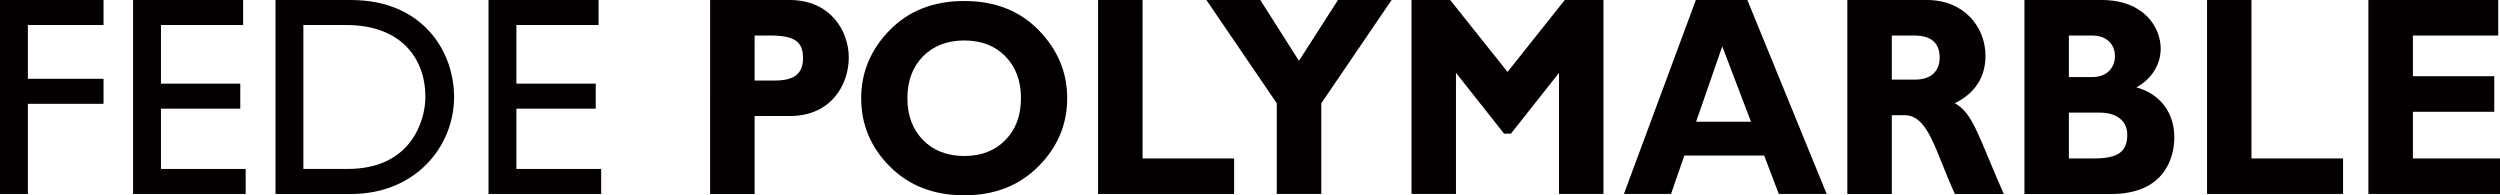
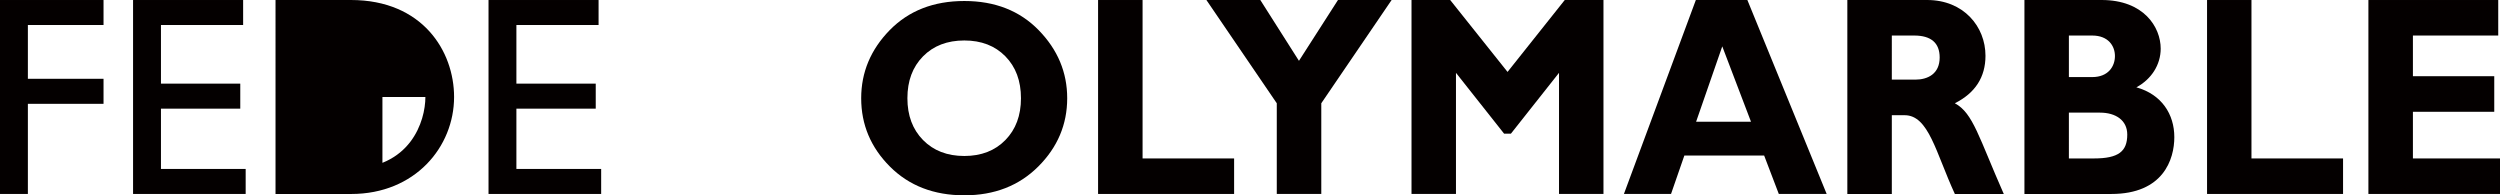
<svg xmlns="http://www.w3.org/2000/svg" version="1.1" id="レイヤー_1" x="0px" y="0px" width="256px" height="20px" viewBox="0 0 256 20" enable-background="new 0 0 256 20" xml:space="preserve">
  <polygon fill="#040000" points="0,0.001 0,19.861 2.854,19.861 2.854,10.631 10.601,10.631 10.601,8.068 2.854,8.068 2.854,2.561   10.601,2.561 10.601,0.001 " />
  <polygon fill="#040000" points="13.626,0.001 13.626,19.861 25.156,19.861 25.156,17.3 16.482,17.3 16.482,11.126 24.604,11.126   24.604,8.564 16.482,8.564 16.482,2.561 24.897,2.561 24.897,0.001 " />
-   <path fill="#040000" d="M31.066,17.299h4.541c6.469,0,7.953-4.923,7.953-7.367c0-3.994-2.534-7.369-8.095-7.369h-4.399V17.299z   M28.214,0h7.719c7.334,0,10.565,5.239,10.565,9.932c0,5.098-3.983,9.932-10.537,9.932h-7.747V0z" />
+   <path fill="#040000" d="M31.066,17.299h4.541c6.469,0,7.953-4.923,7.953-7.367h-4.399V17.299z   M28.214,0h7.719c7.334,0,10.565,5.239,10.565,9.932c0,5.098-3.983,9.932-10.537,9.932h-7.747V0z" />
  <polygon fill="#040000" points="50.025,0.001 50.025,19.861 61.559,19.861 61.559,17.3 52.879,17.3 52.879,11.126 61.003,11.126   61.003,8.564 52.879,8.564 52.879,2.561 61.294,2.561 61.294,0.001 " />
-   <path fill="#040000" d="M77.273,8.244h2.115c2.089,0,2.841-0.816,2.841-2.307c0-1.685-0.888-2.299-3.351-2.299h-1.605V8.244z   M80.862,0c4.177,0,6.053,3.174,6.053,5.883c0,2.797-1.821,5.997-6.03,5.997h-3.612v7.983h-4.555V0H80.862z" />
  <polygon fill="#040000" points="112.443,0.001 112.443,19.861 126.373,19.861 126.373,16.225 116.999,16.225 116.999,0.001 " />
  <polygon fill="#040000" points="137.009,0.001 133.013,6.229 129.056,0.001 123.535,0.001 130.742,10.574 130.742,19.861   135.3,19.861 135.3,10.574 142.502,0.001 " />
  <polygon fill="#040000" points="160.231,0.001 154.372,7.365 148.499,0.001 144.539,0.001 144.539,19.861 149.091,19.861   149.091,7.458 154.02,13.687 154.717,13.687 159.643,7.458 159.643,19.861 164.195,19.861 164.195,0.001 " />
  <path fill="#040000" d="M176.36,4.748l2.942,7.718h-5.621L176.36,4.748z M173.655,0.001l-7.366,19.86h4.824l1.365-3.933h8.171  l1.501,3.933h4.901l-8.12-19.86H173.655z" />
  <path fill="#040000" d="M193.723,8.154h2.407c1.259,0,2.492-0.58,2.492-2.271c0-1.486-0.884-2.244-2.603-2.244h-2.297V8.154z   M197.334,0c3.755,0,5.979,2.734,5.979,5.711c0,2.182-1.047,3.813-3.136,4.862c1.877,1.015,2.438,3.468,5.01,9.29h-5.01  c-1.957-4.251-2.679-8.066-5.142-8.066h-1.313v8.066h-4.555V0H197.334z" />
  <path fill="#040000" d="M211.854,16.225h2.569c2.527,0,3.409-0.729,3.409-2.447c0-1.461-1.185-2.244-2.788-2.244h-3.19V16.225z   M211.854,7.893h2.388c1.657,0,2.328-1.107,2.328-2.155c0-1.022-0.671-2.099-2.328-2.099h-2.388V7.893z M215.202,0  c4.314,0,6.053,2.766,6.053,4.982c0,1.658-0.962,3.139-2.491,3.959c2.602,0.73,3.887,2.769,3.887,5.1  c0,2.27-1.124,5.822-6.456,5.822h-8.893V0H215.202z" />
  <polygon fill="#040000" points="226.002,0.001 226.002,19.861 239.929,19.861 239.929,16.225 230.55,16.225 230.55,0.001 " />
  <polygon fill="#040000" points="242.525,0.001 242.525,19.861 256,19.861 256,16.225 247.082,16.225 247.082,11.447 255.412,11.447   255.412,7.804 247.082,7.804 247.082,3.638 255.819,3.638 255.819,0.001 " />
  <path fill="#040000" d="M98.746,15.973c1.741,0,3.142-0.544,4.206-1.633c1.063-1.086,1.595-2.514,1.595-4.281  c0-1.777-0.532-3.207-1.595-4.29c-1.064-1.084-2.465-1.625-4.206-1.625c-1.749,0-3.157,0.541-4.227,1.625  c-1.067,1.083-1.601,2.513-1.601,4.29c0,1.768,0.534,3.195,1.601,4.281C95.589,15.429,96.997,15.973,98.746,15.973 M98.746,0.103  c3.138,0,5.678,0.998,7.62,2.992c1.944,1.994,2.915,4.315,2.915,6.964c0,2.684-0.984,5.012-2.953,6.984  c-1.97,1.971-4.497,2.957-7.582,2.957c-3.119,0-5.661-0.983-7.62-2.944c-1.961-1.962-2.941-4.295-2.941-6.997  c0-2.658,0.974-4.979,2.92-6.972C93.053,1.099,95.598,0.103,98.746,0.103" />
</svg>